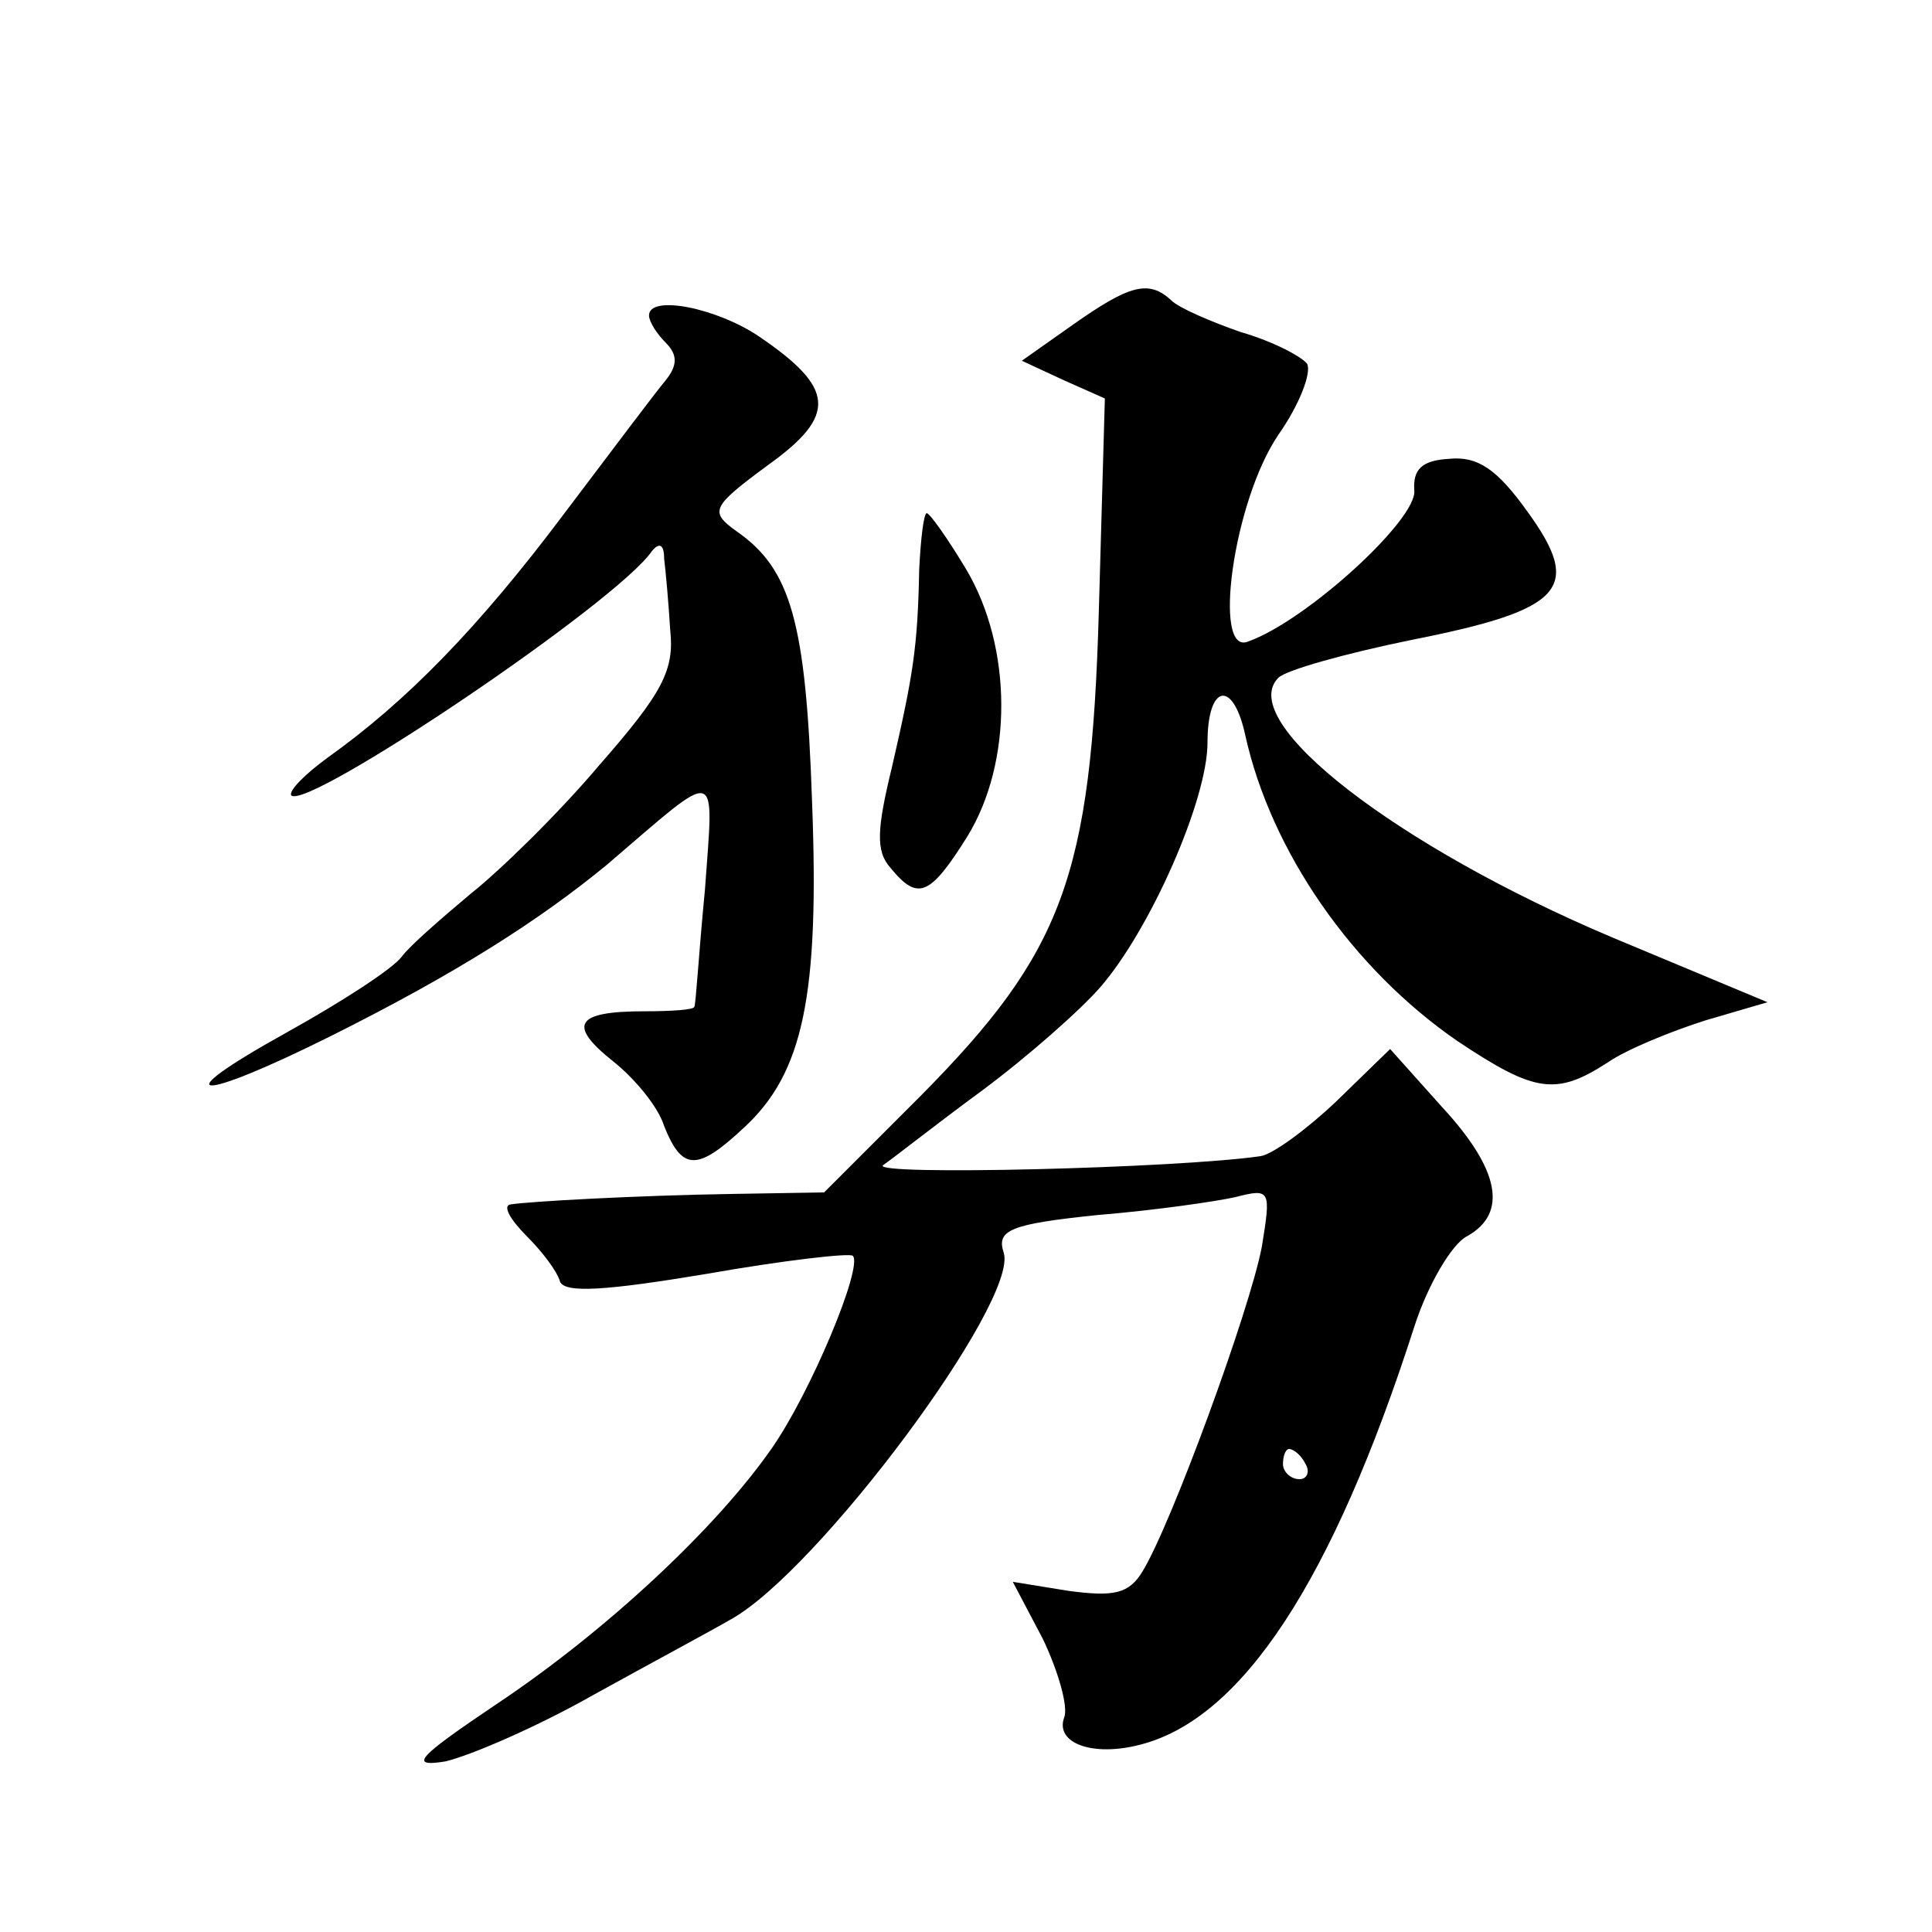
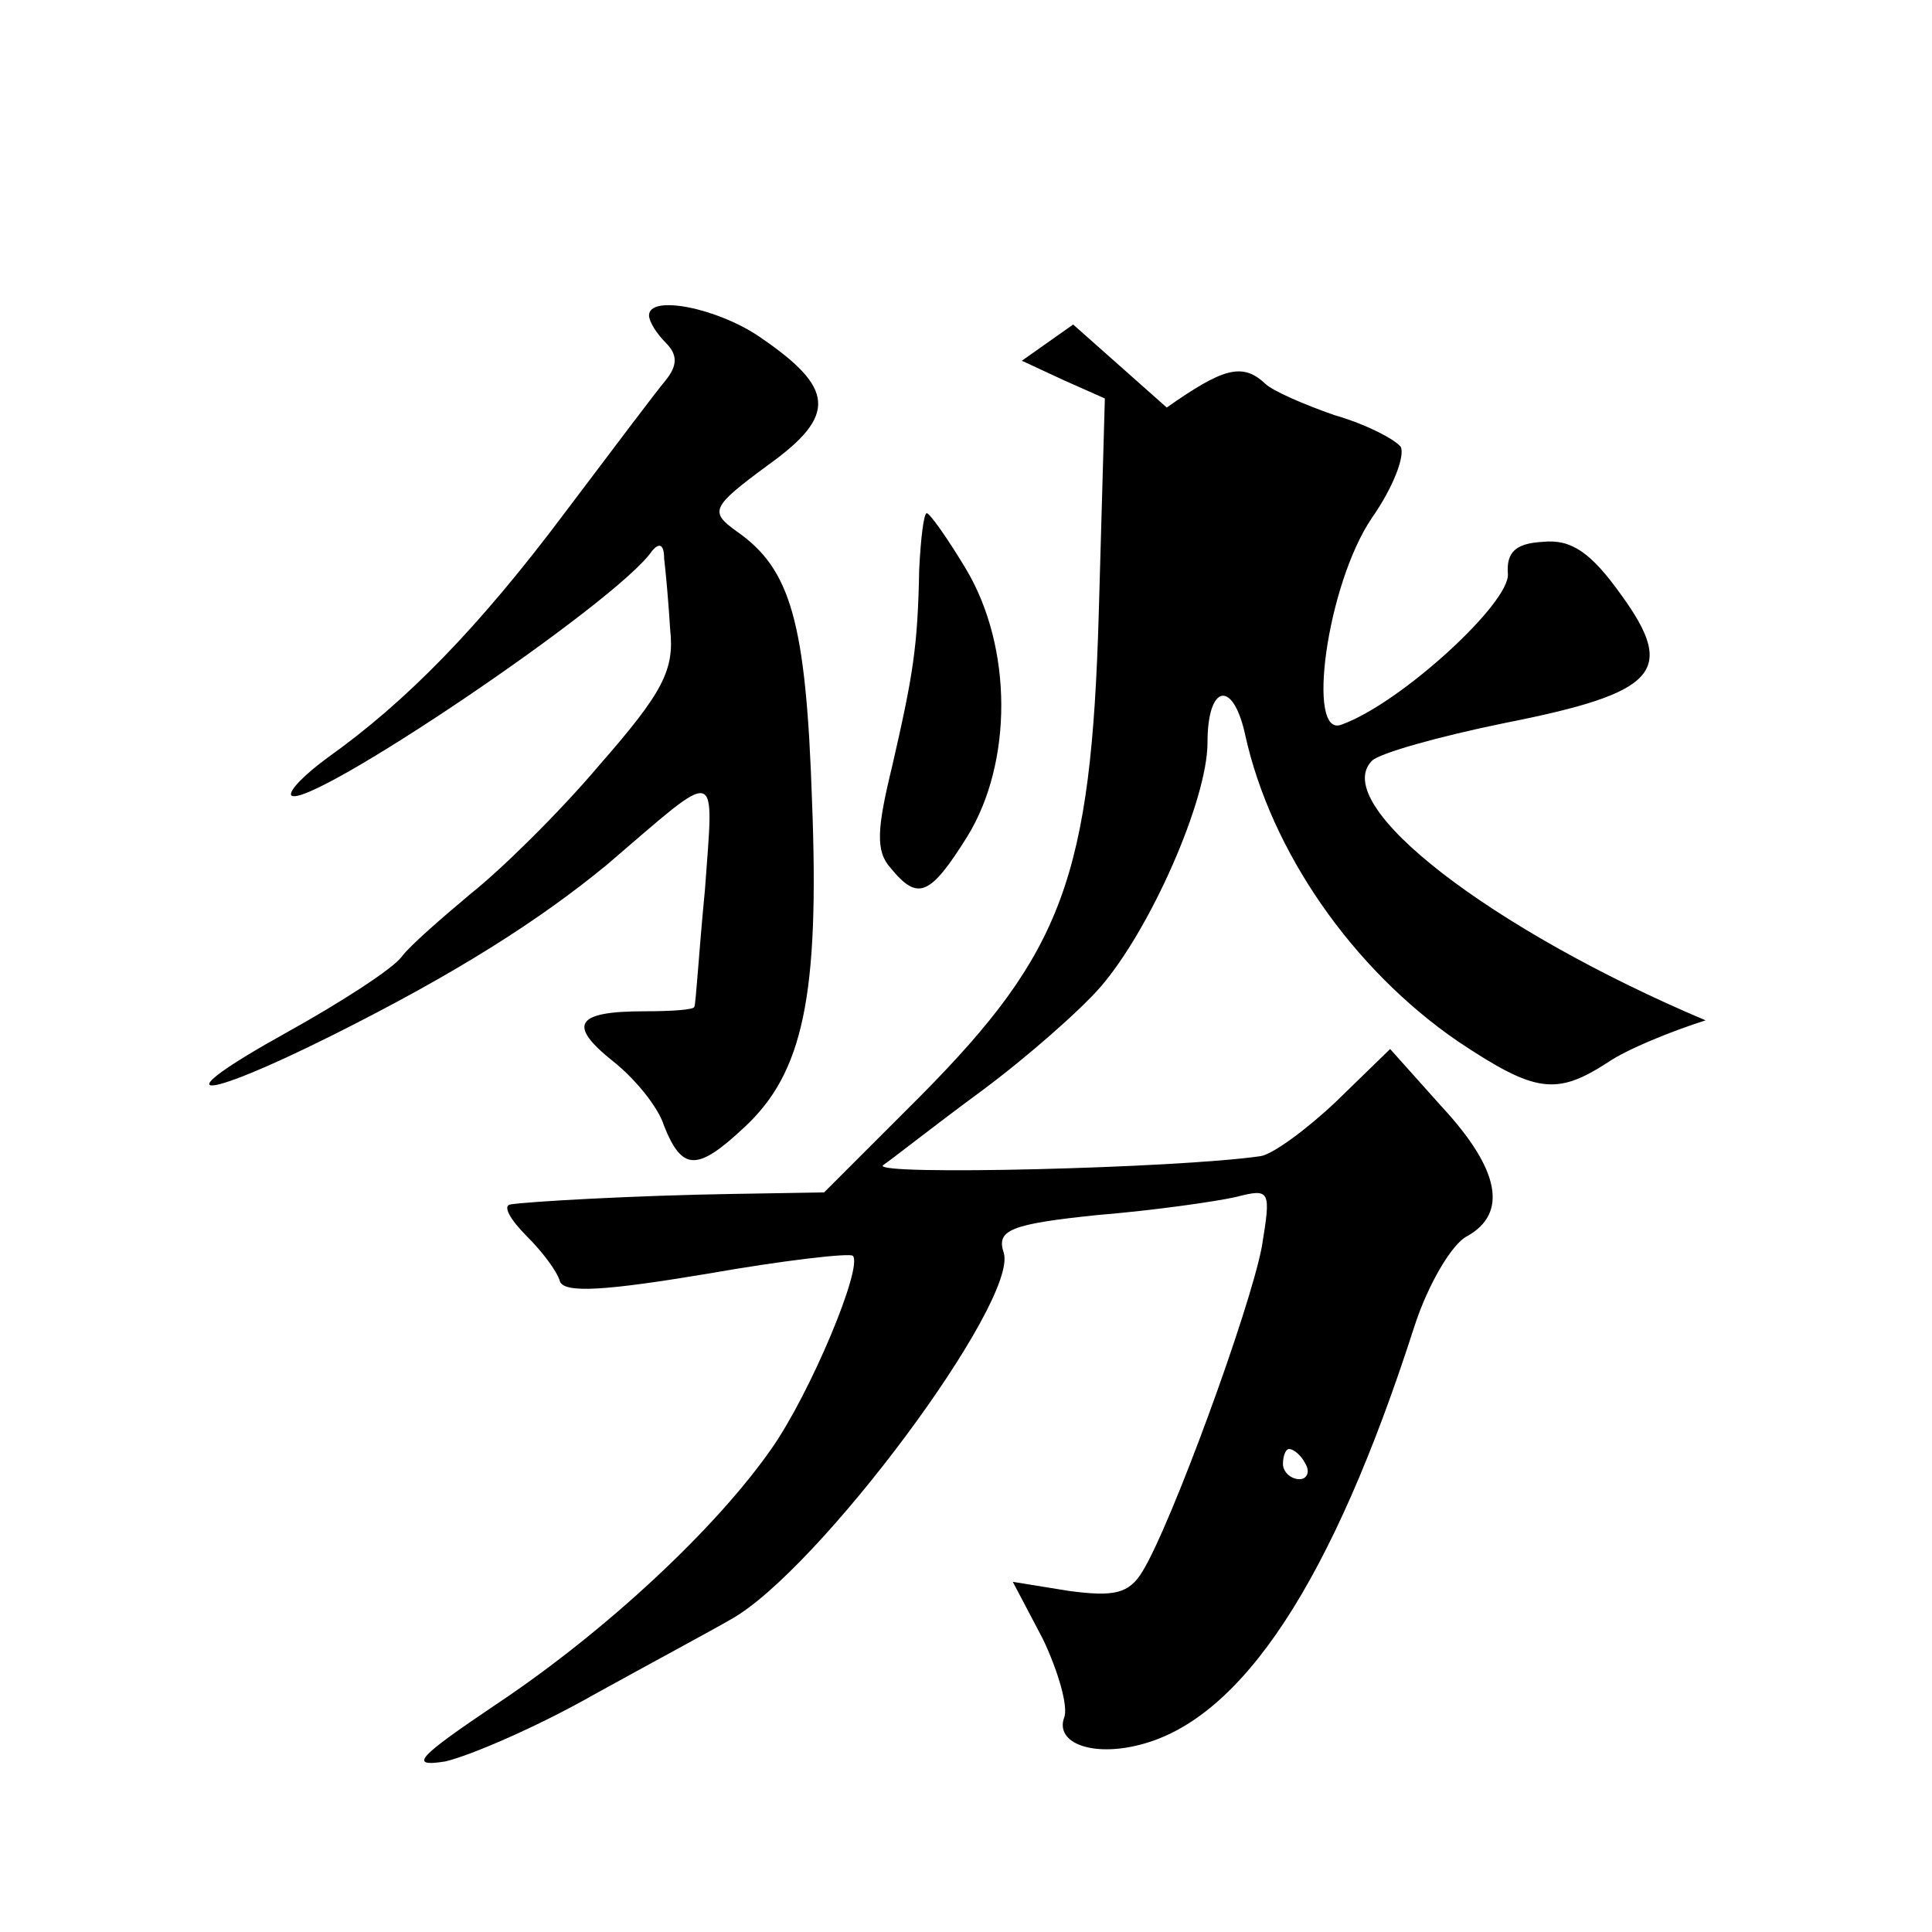
<svg xmlns="http://www.w3.org/2000/svg" version="1.0" width="128pt" height="128pt" viewBox="0 0 128 128" preserveAspectRatio="xMidYMid meet">
  <g transform="translate(0,128) scale(0.1,-0.1)" fill="#0" stroke="none">
-     <path d="M711 1065 l-34 -24 28 -13 27 -12 -4 -141 c-5 -176 -24 -226 -118 -321 l-64 -64 -60 -1 c-64 -1 -136 -5 -148 -7 -5 -1 0 -10 11 -21 10 -10 20 -23 22 -30 3 -8 31 -6 97 5 51 9 95 14 97 12 7 -7 -28 -91 -54 -128 -37 -53 -110 -121 -182 -169 -52 -35 -59 -42 -34 -38 17 4 61 23 98 44 38 21 79 43 91 50 58 32 191 211 181 243 -5 15 4 19 62 25 37 3 79 9 92 12 23 6 23 4 17 -33 -8 -42 -60 -184 -79 -215 -9 -15 -19 -17 -49 -13 l-37 6 20 -38 c10 -21 17 -45 14 -52 -6 -17 19 -26 50 -18 68 17 128 109 182 277 9 28 25 55 35 60 27 15 22 44 -17 86 l-34 38 -36 -35 c-19 -18 -42 -35 -50 -36 -55 -8 -258 -13 -250 -6 6 4 35 27 65 49 31 23 66 54 79 69 33 38 71 124 71 162 0 39 17 42 25 5 17 -77 71 -155 141 -203 51 -34 65 -36 99 -14 13 9 43 21 65 28 l41 12 -103 43 c-142 60 -250 143 -221 172 5 5 44 16 88 25 101 20 114 34 77 85 -20 28 -33 37 -52 35 -18 -1 -24 -7 -23 -21 2 -19 -71 -86 -110 -100 -24 -10 -10 93 20 137 14 20 22 41 19 47 -4 5 -23 15 -44 21 -20 7 -41 16 -46 21 -15 14 -28 10 -65 -16z m154 -755 c3 -5 1 -10 -4 -10 -6 0 -11 5 -11 10 0 6 2 10 4 10 3 0 8 -4 11 -10z M430 1071 c0 -4 5 -12 11 -18 8 -8 8 -15 0 -25 -6 -7 -36 -47 -67 -88 -57 -76 -105 -125 -157 -162 -15 -11 -26 -22 -24 -25 11 -10 216 128 239 162 5 6 8 4 8 -5 1 -8 3 -30 4 -47 3 -27 -5 -42 -47 -90 -27 -32 -66 -70 -85 -85 -19 -16 -40 -34 -46 -42 -6 -8 -40 -30 -76 -50 -83 -46 -60 -47 30 -2 82 41 137 76 182 113 76 65 71 67 65 -17 -4 -41 -6 -76 -7 -77 0 -2 -15 -3 -33 -3 -46 0 -51 -9 -21 -33 14 -11 30 -30 34 -43 12 -30 22 -30 53 -1 39 36 50 87 45 216 -4 119 -14 154 -50 179 -18 13 -17 16 21 44 46 33 44 51 -6 85 -28 19 -73 28 -73 14z M609 903 c-1 -52 -4 -70 -18 -131 -10 -41 -11 -56 -1 -67 18 -22 26 -19 51 21 30 49 30 125 -1 177 -12 20 -24 37 -26 37 -2 0 -4 -17 -5 -37z" />
+     <path d="M711 1065 l-34 -24 28 -13 27 -12 -4 -141 c-5 -176 -24 -226 -118 -321 l-64 -64 -60 -1 c-64 -1 -136 -5 -148 -7 -5 -1 0 -10 11 -21 10 -10 20 -23 22 -30 3 -8 31 -6 97 5 51 9 95 14 97 12 7 -7 -28 -91 -54 -128 -37 -53 -110 -121 -182 -169 -52 -35 -59 -42 -34 -38 17 4 61 23 98 44 38 21 79 43 91 50 58 32 191 211 181 243 -5 15 4 19 62 25 37 3 79 9 92 12 23 6 23 4 17 -33 -8 -42 -60 -184 -79 -215 -9 -15 -19 -17 -49 -13 l-37 6 20 -38 c10 -21 17 -45 14 -52 -6 -17 19 -26 50 -18 68 17 128 109 182 277 9 28 25 55 35 60 27 15 22 44 -17 86 l-34 38 -36 -35 c-19 -18 -42 -35 -50 -36 -55 -8 -258 -13 -250 -6 6 4 35 27 65 49 31 23 66 54 79 69 33 38 71 124 71 162 0 39 17 42 25 5 17 -77 71 -155 141 -203 51 -34 65 -36 99 -14 13 9 43 21 65 28 c-142 60 -250 143 -221 172 5 5 44 16 88 25 101 20 114 34 77 85 -20 28 -33 37 -52 35 -18 -1 -24 -7 -23 -21 2 -19 -71 -86 -110 -100 -24 -10 -10 93 20 137 14 20 22 41 19 47 -4 5 -23 15 -44 21 -20 7 -41 16 -46 21 -15 14 -28 10 -65 -16z m154 -755 c3 -5 1 -10 -4 -10 -6 0 -11 5 -11 10 0 6 2 10 4 10 3 0 8 -4 11 -10z M430 1071 c0 -4 5 -12 11 -18 8 -8 8 -15 0 -25 -6 -7 -36 -47 -67 -88 -57 -76 -105 -125 -157 -162 -15 -11 -26 -22 -24 -25 11 -10 216 128 239 162 5 6 8 4 8 -5 1 -8 3 -30 4 -47 3 -27 -5 -42 -47 -90 -27 -32 -66 -70 -85 -85 -19 -16 -40 -34 -46 -42 -6 -8 -40 -30 -76 -50 -83 -46 -60 -47 30 -2 82 41 137 76 182 113 76 65 71 67 65 -17 -4 -41 -6 -76 -7 -77 0 -2 -15 -3 -33 -3 -46 0 -51 -9 -21 -33 14 -11 30 -30 34 -43 12 -30 22 -30 53 -1 39 36 50 87 45 216 -4 119 -14 154 -50 179 -18 13 -17 16 21 44 46 33 44 51 -6 85 -28 19 -73 28 -73 14z M609 903 c-1 -52 -4 -70 -18 -131 -10 -41 -11 -56 -1 -67 18 -22 26 -19 51 21 30 49 30 125 -1 177 -12 20 -24 37 -26 37 -2 0 -4 -17 -5 -37z" />
  </g>
</svg>